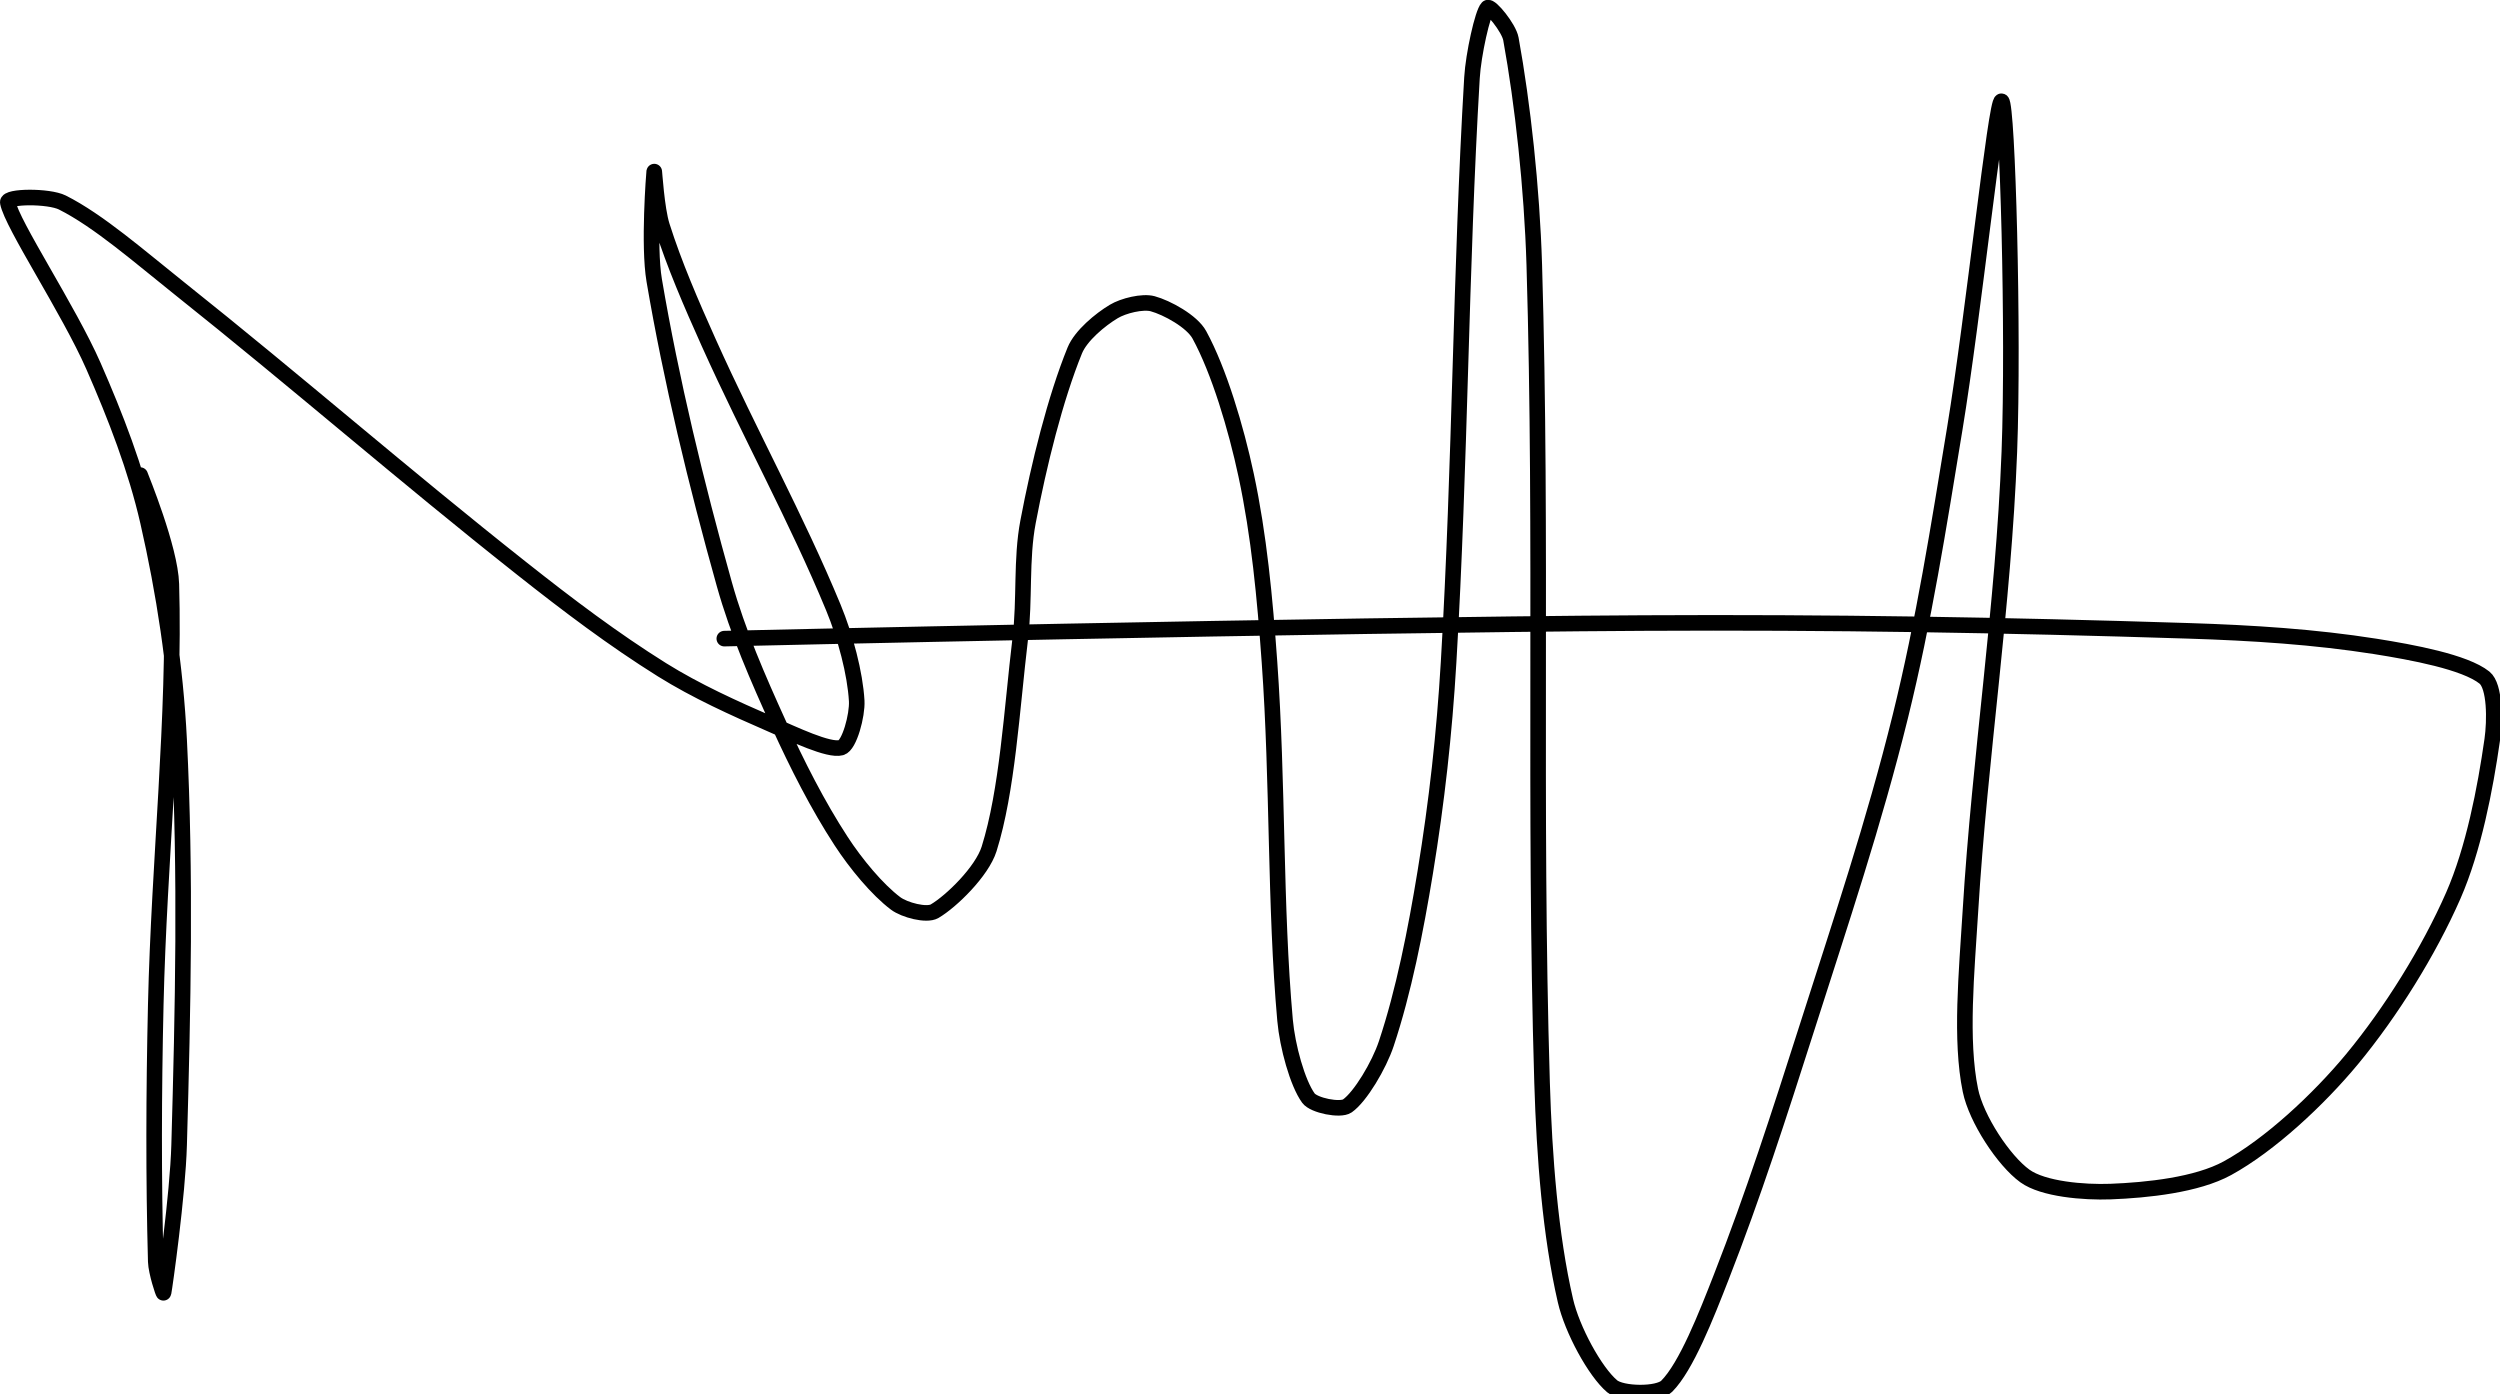
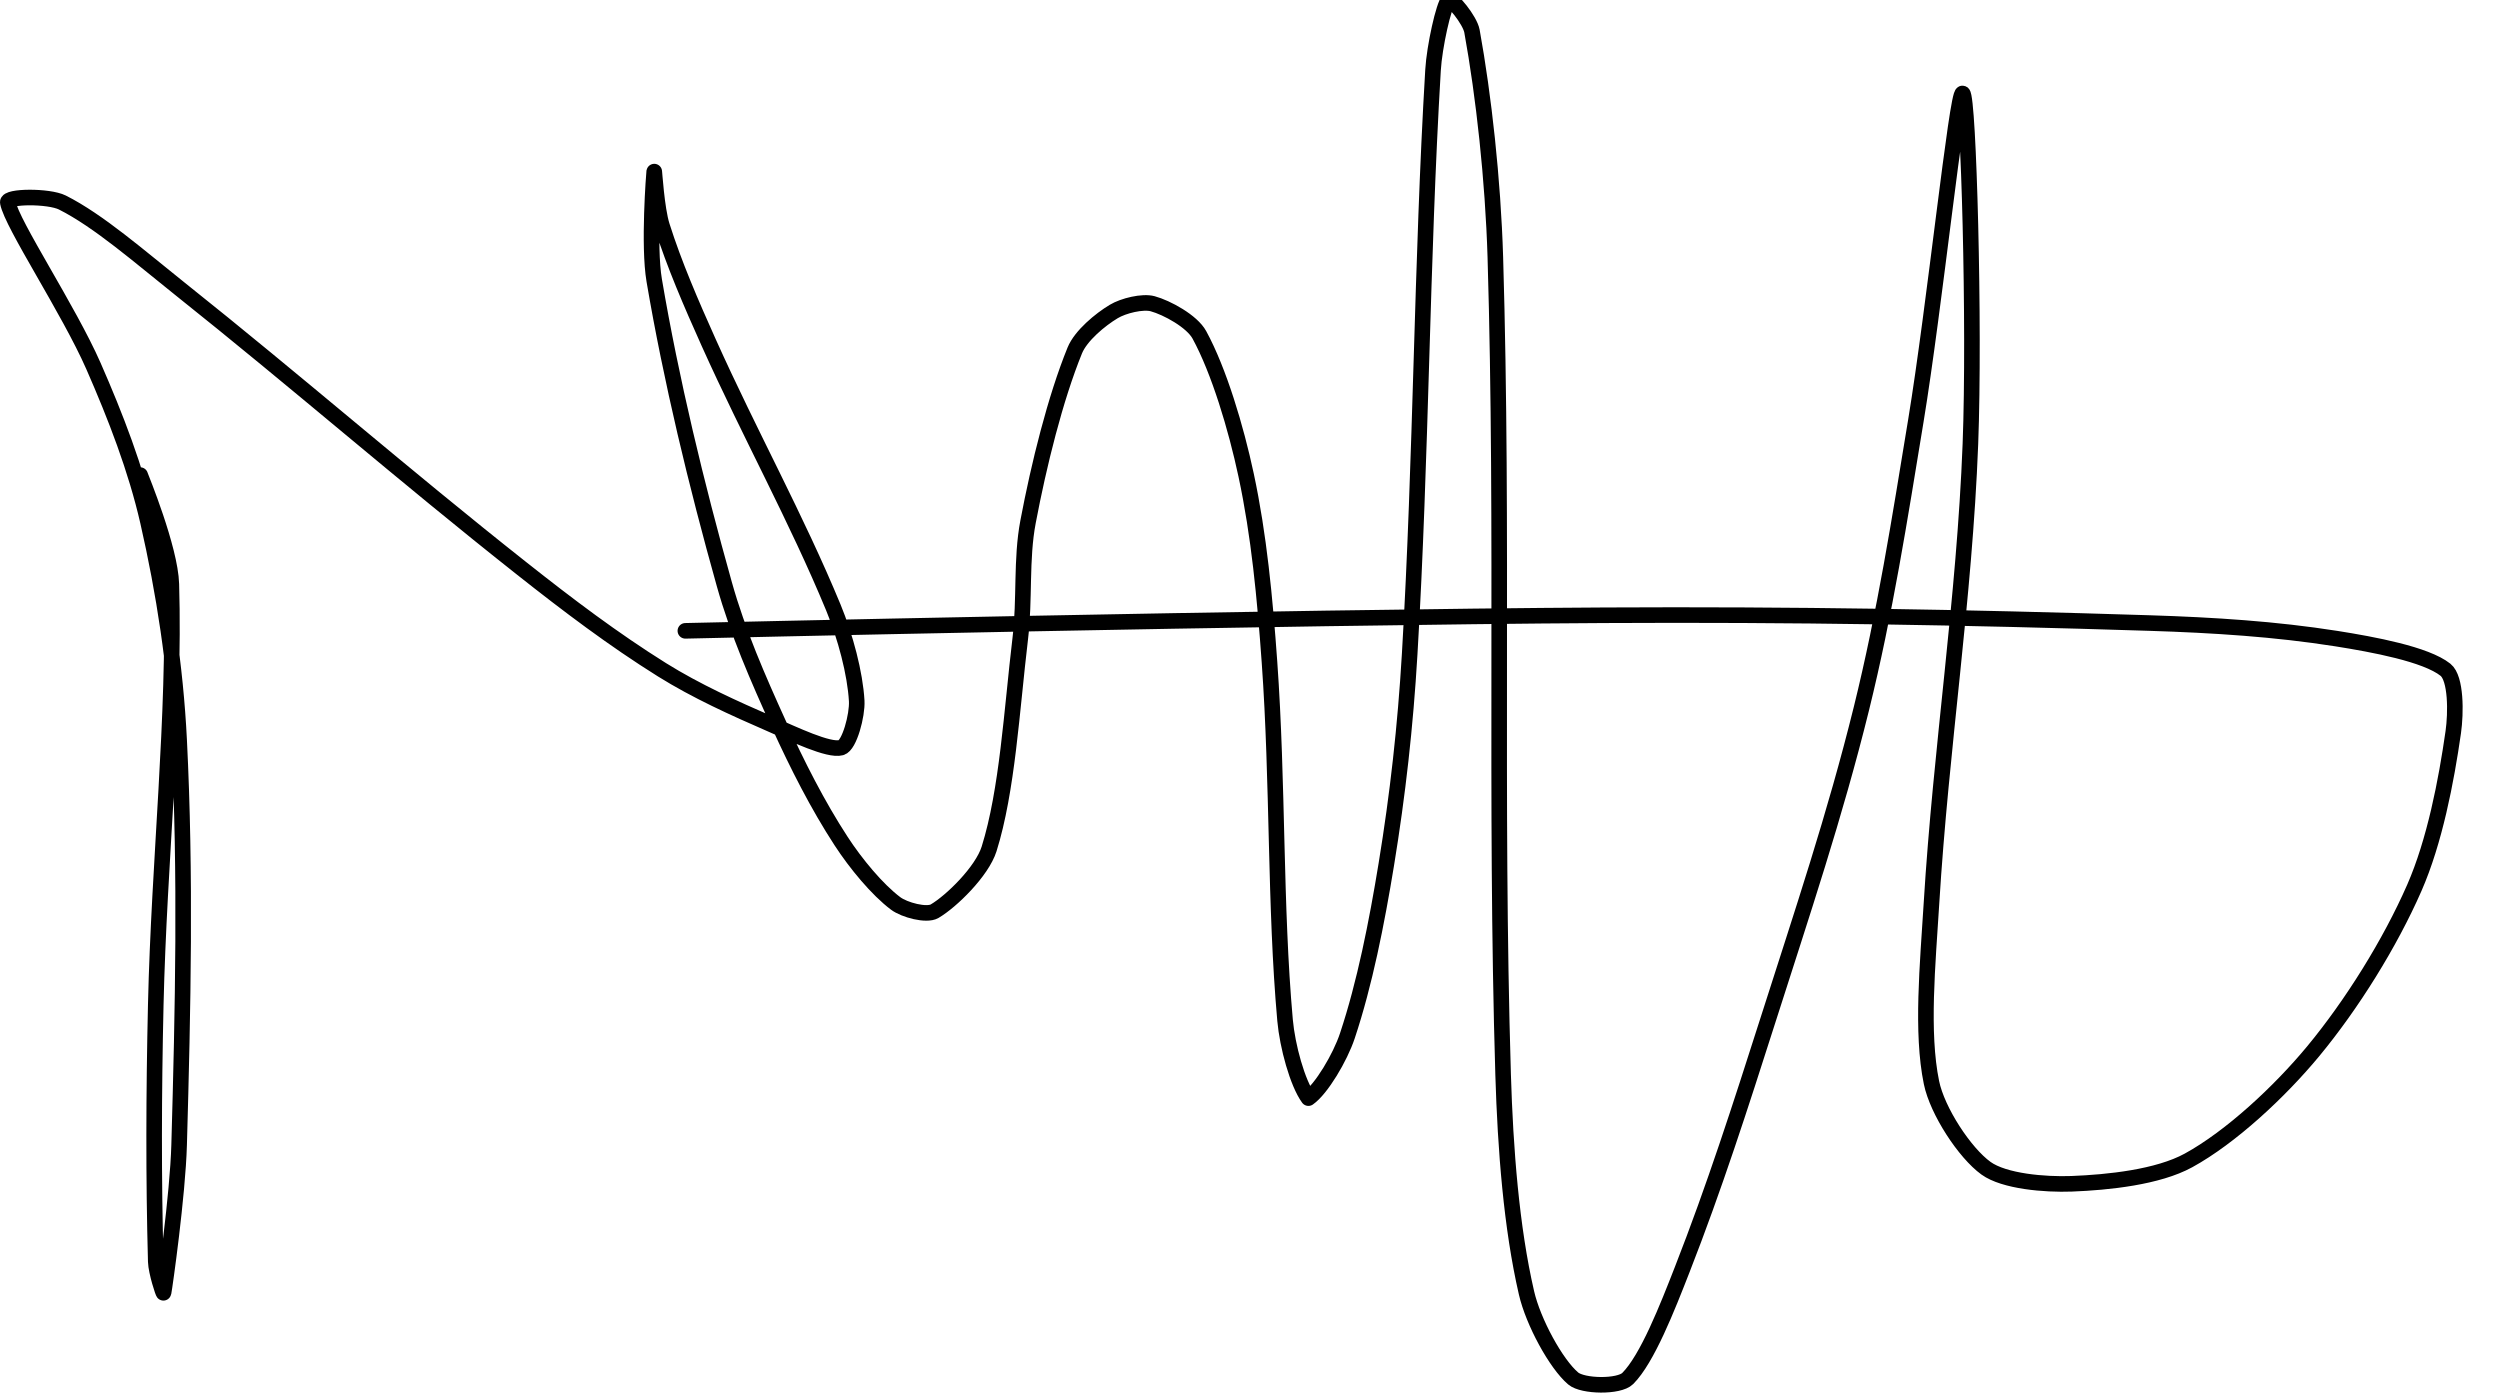
<svg xmlns="http://www.w3.org/2000/svg" version="1.1" width="321" height="179">
-   <path fill="none" stroke="#000000" stroke-width="2" stroke-linecap="round" stroke-linejoin="round" d="M 18 61 c 0.07 0.24 3.87 9.42 4 14 c 0.5 17.01 -1.57 35.31 -2 54 c -0.26 11.41 -0.29 22.35 0 33 c 0.04 1.33 0.97 4.16 1 4 c 0.15 -0.73 1.82 -12.54 2 -19 c 0.5 -17.59 0.87 -34.64 0 -52 c -0.47 -9.44 -1.93 -18.95 -4 -28 c -1.55 -6.78 -4.16 -13.52 -7 -20 c -3.18 -7.24 -10.46 -18.18 -11 -21 c -0.16 -0.83 5.25 -0.87 7 0 c 4.65 2.33 9.99 7.01 15 11 c 15.3 12.19 28.69 23.9 44 36 c 5.98 4.73 11.75 9.09 18 13 c 4.41 2.75 9.2 4.91 14 7 c 2.91 1.26 7.4 3.44 9 3 c 1.07 -0.29 2.1 -4.19 2 -6 c -0.2 -3.54 -1.45 -8.25 -3 -12 c -4.71 -11.4 -10.71 -22.23 -16 -34 c -2.27 -5.06 -4.42 -10.02 -6 -15 c -0.69 -2.18 -0.98 -7.12 -1 -7 c -0.03 0.24 -0.76 9.52 0 14 c 2.18 12.81 5.39 26.13 9 39 c 1.74 6.21 4.31 12.08 7 18 c 2.37 5.21 4.99 10.38 8 15 c 1.88 2.89 4.64 6.23 7 8 c 1.13 0.85 3.97 1.6 5 1 c 2.14 -1.25 6.09 -5.1 7 -8 c 2.34 -7.46 2.9 -17.76 4 -27 c 0.61 -5.09 0.08 -10.16 1 -15 c 1.39 -7.34 3.49 -15.83 6 -22 c 0.78 -1.91 3.28 -3.97 5 -5 c 1.24 -0.75 3.71 -1.35 5 -1 c 1.83 0.5 5.05 2.25 6 4 c 2.51 4.6 4.7 11.91 6 18 c 1.66 7.76 2.41 15.77 3 24 c 1.12 15.66 0.68 31.22 2 46 c 0.3 3.35 1.59 8.06 3 10 c 0.69 0.95 4.1 1.63 5 1 c 1.66 -1.16 4.07 -5.2 5 -8 c 2.23 -6.69 3.77 -14.49 5 -22 c 1.48 -9.05 2.45 -17.72 3 -27 c 1.51 -25.64 1.53 -50.27 3 -75 c 0.18 -3.04 1.37 -8.37 2 -9 c 0.34 -0.34 2.74 2.57 3 4 c 1.51 8.31 2.7 19.1 3 29 c 1.06 35.64 -0.07 69.4 1 105 c 0.29 9.55 1.06 19.6 3 28 c 0.86 3.74 3.79 9.13 6 11 c 1.23 1.04 5.88 1.12 7 0 c 2.51 -2.51 5.09 -9.11 7 -14 c 4.13 -10.56 7.44 -20.86 11 -32 c 4.39 -13.75 8.61 -26.28 12 -40 c 3.05 -12.37 4.89 -24.18 7 -37 c 2.38 -14.44 5.29 -42.31 6 -42 c 0.76 0.32 1.58 29.79 1 45 c -0.77 20 -3.77 38.87 -5 59 c -0.48 7.82 -1.33 16.54 0 23 c 0.75 3.66 4.27 9.03 7 11 c 2.34 1.69 7.56 2.13 11 2 c 4.71 -0.18 11.08 -0.85 15 -3 c 5.44 -2.98 11.7 -8.81 16 -14 c 4.99 -6.03 9.87 -13.86 13 -21 c 2.61 -5.96 4.1 -13.7 5 -20 c 0.35 -2.47 0.38 -6.89 -1 -8 c -2.5 -2 -9.28 -3.25 -14 -4 c -7.81 -1.23 -15.76 -1.74 -24 -2 c -23.95 -0.76 -45.74 -1.13 -70 -1 c -40.89 0.22 -118 2 -118 2" />
+   <path fill="none" stroke="#000000" stroke-width="2" stroke-linecap="round" stroke-linejoin="round" d="M 18 61 c 0.07 0.24 3.87 9.42 4 14 c 0.5 17.01 -1.57 35.31 -2 54 c -0.26 11.41 -0.29 22.35 0 33 c 0.04 1.33 0.97 4.16 1 4 c 0.15 -0.73 1.82 -12.54 2 -19 c 0.5 -17.59 0.87 -34.64 0 -52 c -0.47 -9.44 -1.93 -18.95 -4 -28 c -1.55 -6.78 -4.16 -13.52 -7 -20 c -3.18 -7.24 -10.46 -18.18 -11 -21 c -0.16 -0.83 5.25 -0.87 7 0 c 4.65 2.33 9.99 7.01 15 11 c 15.3 12.19 28.69 23.9 44 36 c 5.98 4.73 11.75 9.09 18 13 c 4.41 2.75 9.2 4.91 14 7 c 2.91 1.26 7.4 3.44 9 3 c 1.07 -0.29 2.1 -4.19 2 -6 c -0.2 -3.54 -1.45 -8.25 -3 -12 c -4.71 -11.4 -10.71 -22.23 -16 -34 c -2.27 -5.06 -4.42 -10.02 -6 -15 c -0.69 -2.18 -0.98 -7.12 -1 -7 c -0.03 0.24 -0.76 9.52 0 14 c 2.18 12.81 5.39 26.13 9 39 c 1.74 6.21 4.31 12.08 7 18 c 2.37 5.21 4.99 10.38 8 15 c 1.88 2.89 4.64 6.23 7 8 c 1.13 0.85 3.97 1.6 5 1 c 2.14 -1.25 6.09 -5.1 7 -8 c 2.34 -7.46 2.9 -17.76 4 -27 c 0.61 -5.09 0.08 -10.16 1 -15 c 1.39 -7.34 3.49 -15.83 6 -22 c 0.78 -1.91 3.28 -3.97 5 -5 c 1.24 -0.75 3.71 -1.35 5 -1 c 1.83 0.5 5.05 2.25 6 4 c 2.51 4.6 4.7 11.91 6 18 c 1.66 7.76 2.41 15.77 3 24 c 1.12 15.66 0.68 31.22 2 46 c 0.3 3.35 1.59 8.06 3 10 c 1.66 -1.16 4.07 -5.2 5 -8 c 2.23 -6.69 3.77 -14.49 5 -22 c 1.48 -9.05 2.45 -17.72 3 -27 c 1.51 -25.64 1.53 -50.27 3 -75 c 0.18 -3.04 1.37 -8.37 2 -9 c 0.34 -0.34 2.74 2.57 3 4 c 1.51 8.31 2.7 19.1 3 29 c 1.06 35.64 -0.07 69.4 1 105 c 0.29 9.55 1.06 19.6 3 28 c 0.86 3.74 3.79 9.13 6 11 c 1.23 1.04 5.88 1.12 7 0 c 2.51 -2.51 5.09 -9.11 7 -14 c 4.13 -10.56 7.44 -20.86 11 -32 c 4.39 -13.75 8.61 -26.28 12 -40 c 3.05 -12.37 4.89 -24.18 7 -37 c 2.38 -14.44 5.29 -42.31 6 -42 c 0.76 0.32 1.58 29.79 1 45 c -0.77 20 -3.77 38.87 -5 59 c -0.48 7.82 -1.33 16.54 0 23 c 0.75 3.66 4.27 9.03 7 11 c 2.34 1.69 7.56 2.13 11 2 c 4.71 -0.18 11.08 -0.85 15 -3 c 5.44 -2.98 11.7 -8.81 16 -14 c 4.99 -6.03 9.87 -13.86 13 -21 c 2.61 -5.96 4.1 -13.7 5 -20 c 0.35 -2.47 0.38 -6.89 -1 -8 c -2.5 -2 -9.28 -3.25 -14 -4 c -7.81 -1.23 -15.76 -1.74 -24 -2 c -23.95 -0.76 -45.74 -1.13 -70 -1 c -40.89 0.22 -118 2 -118 2" />
</svg>